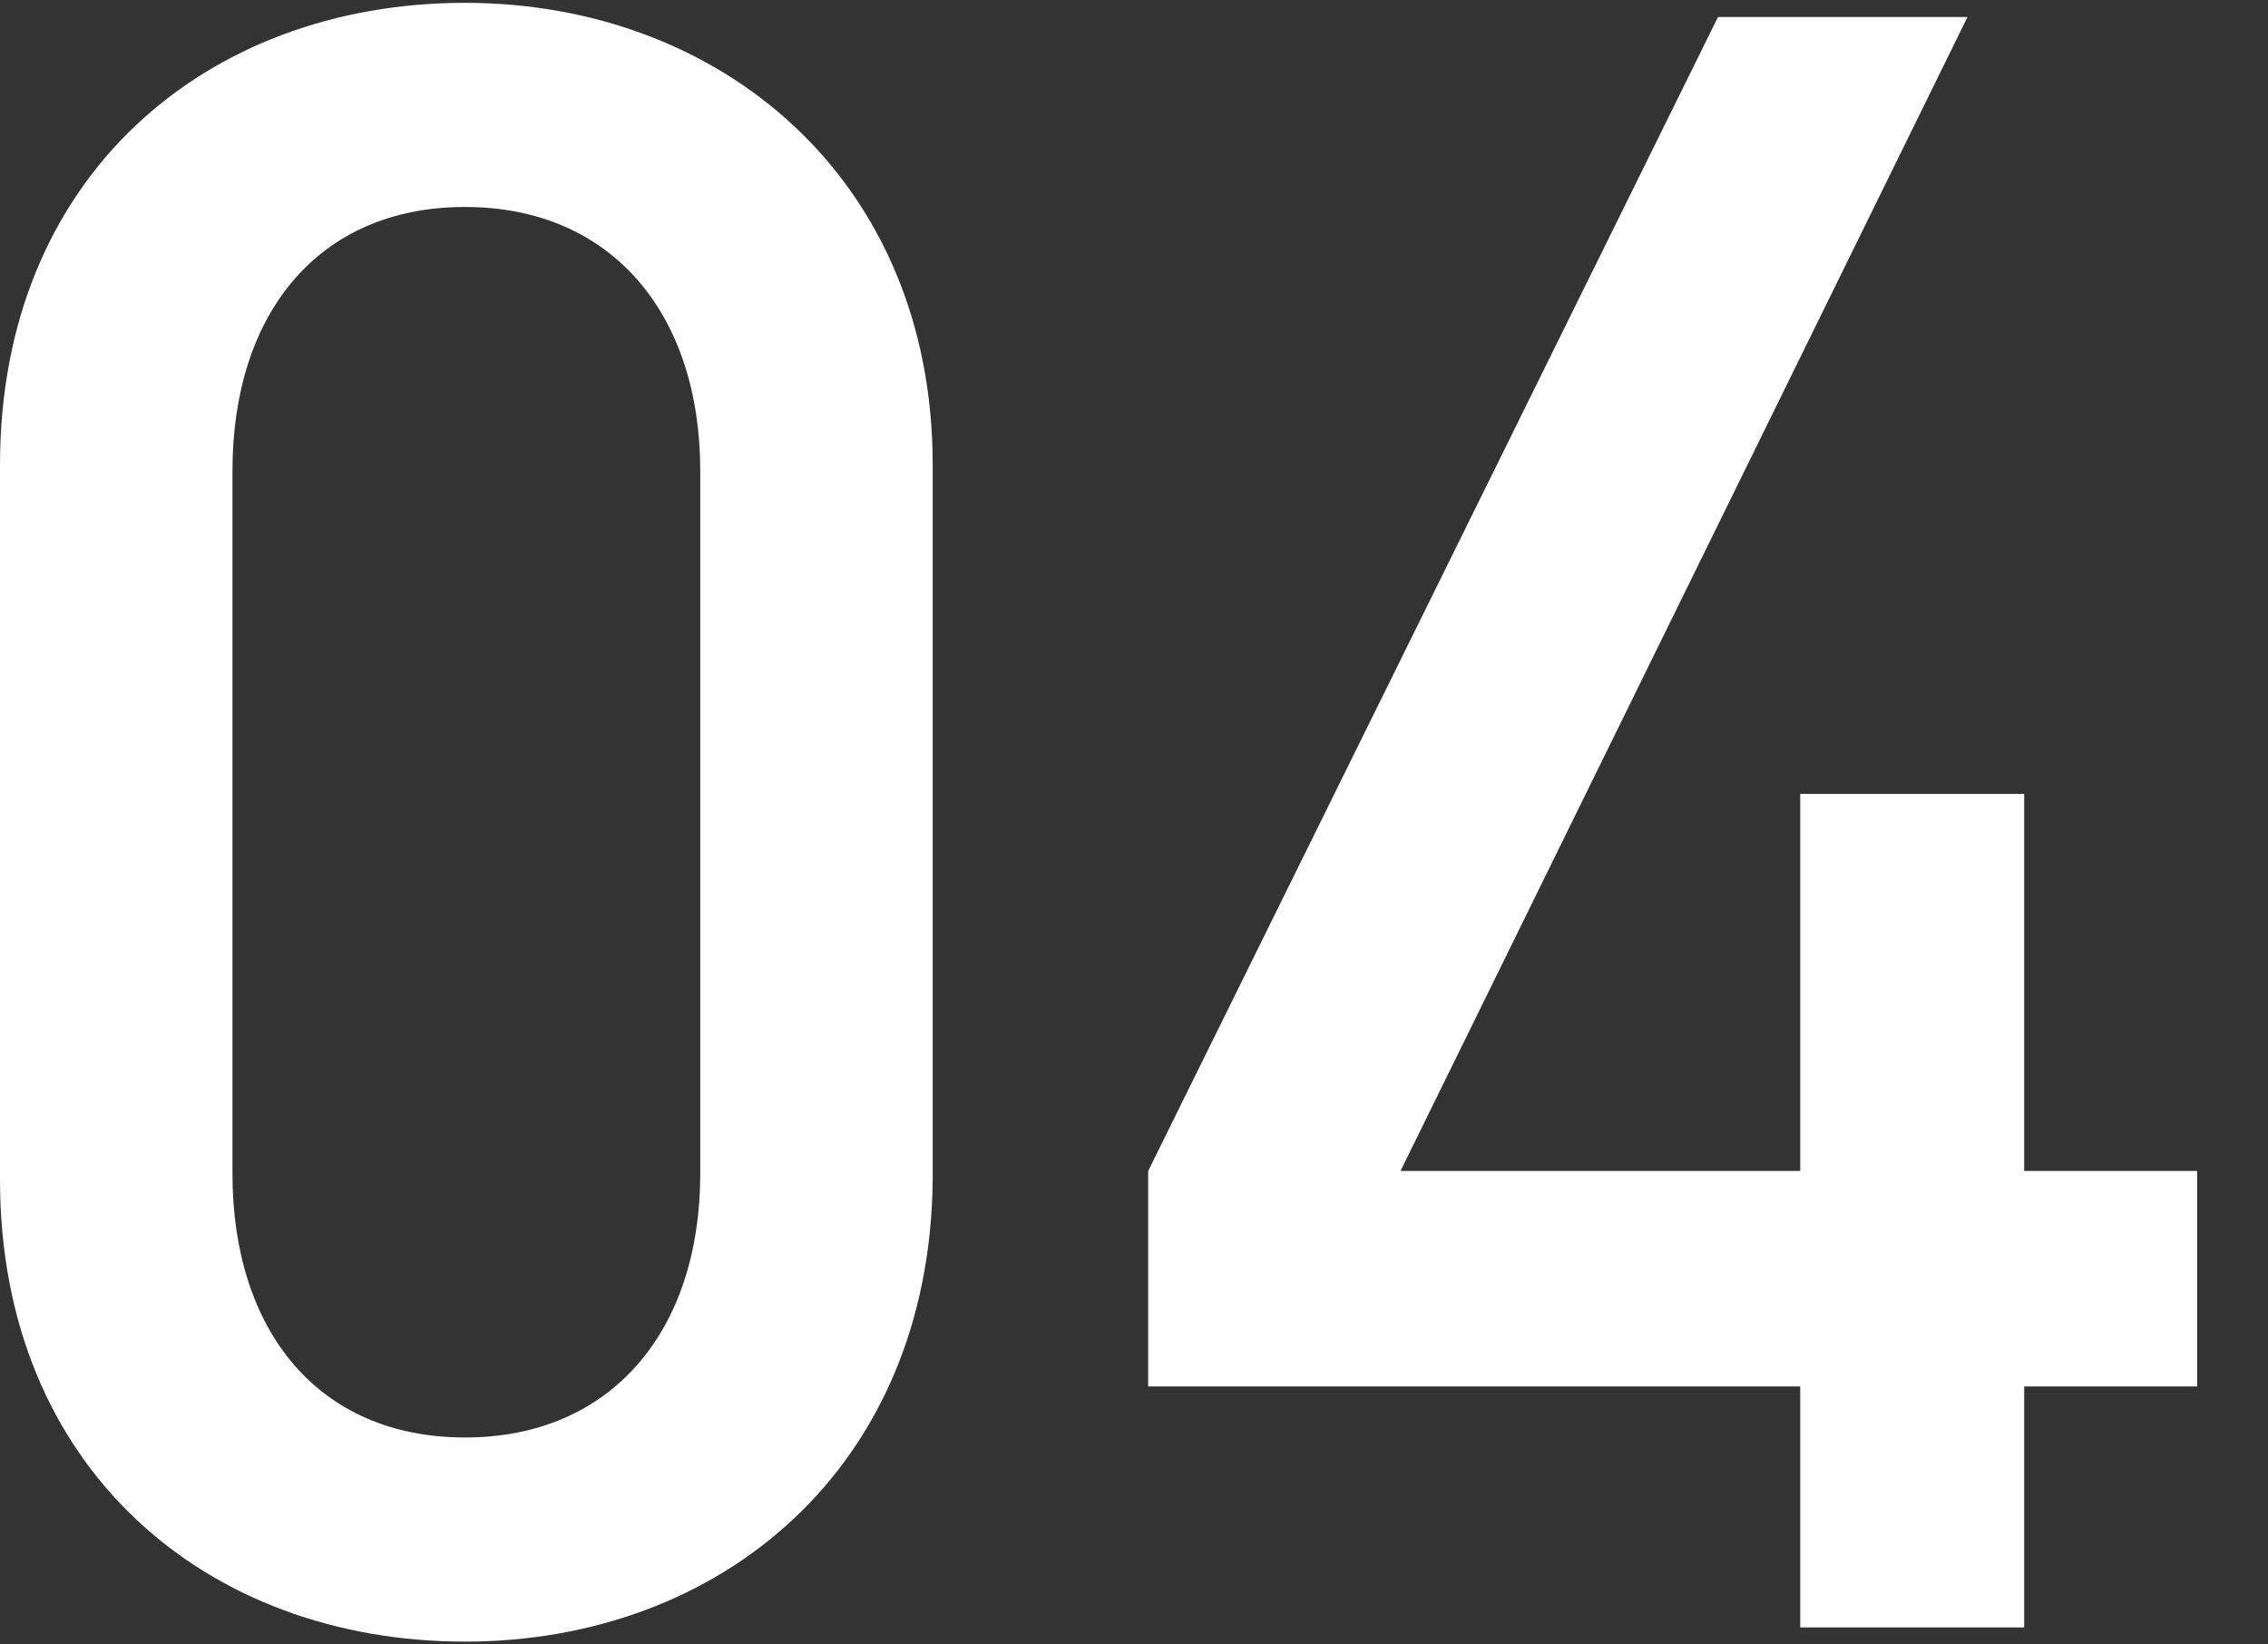
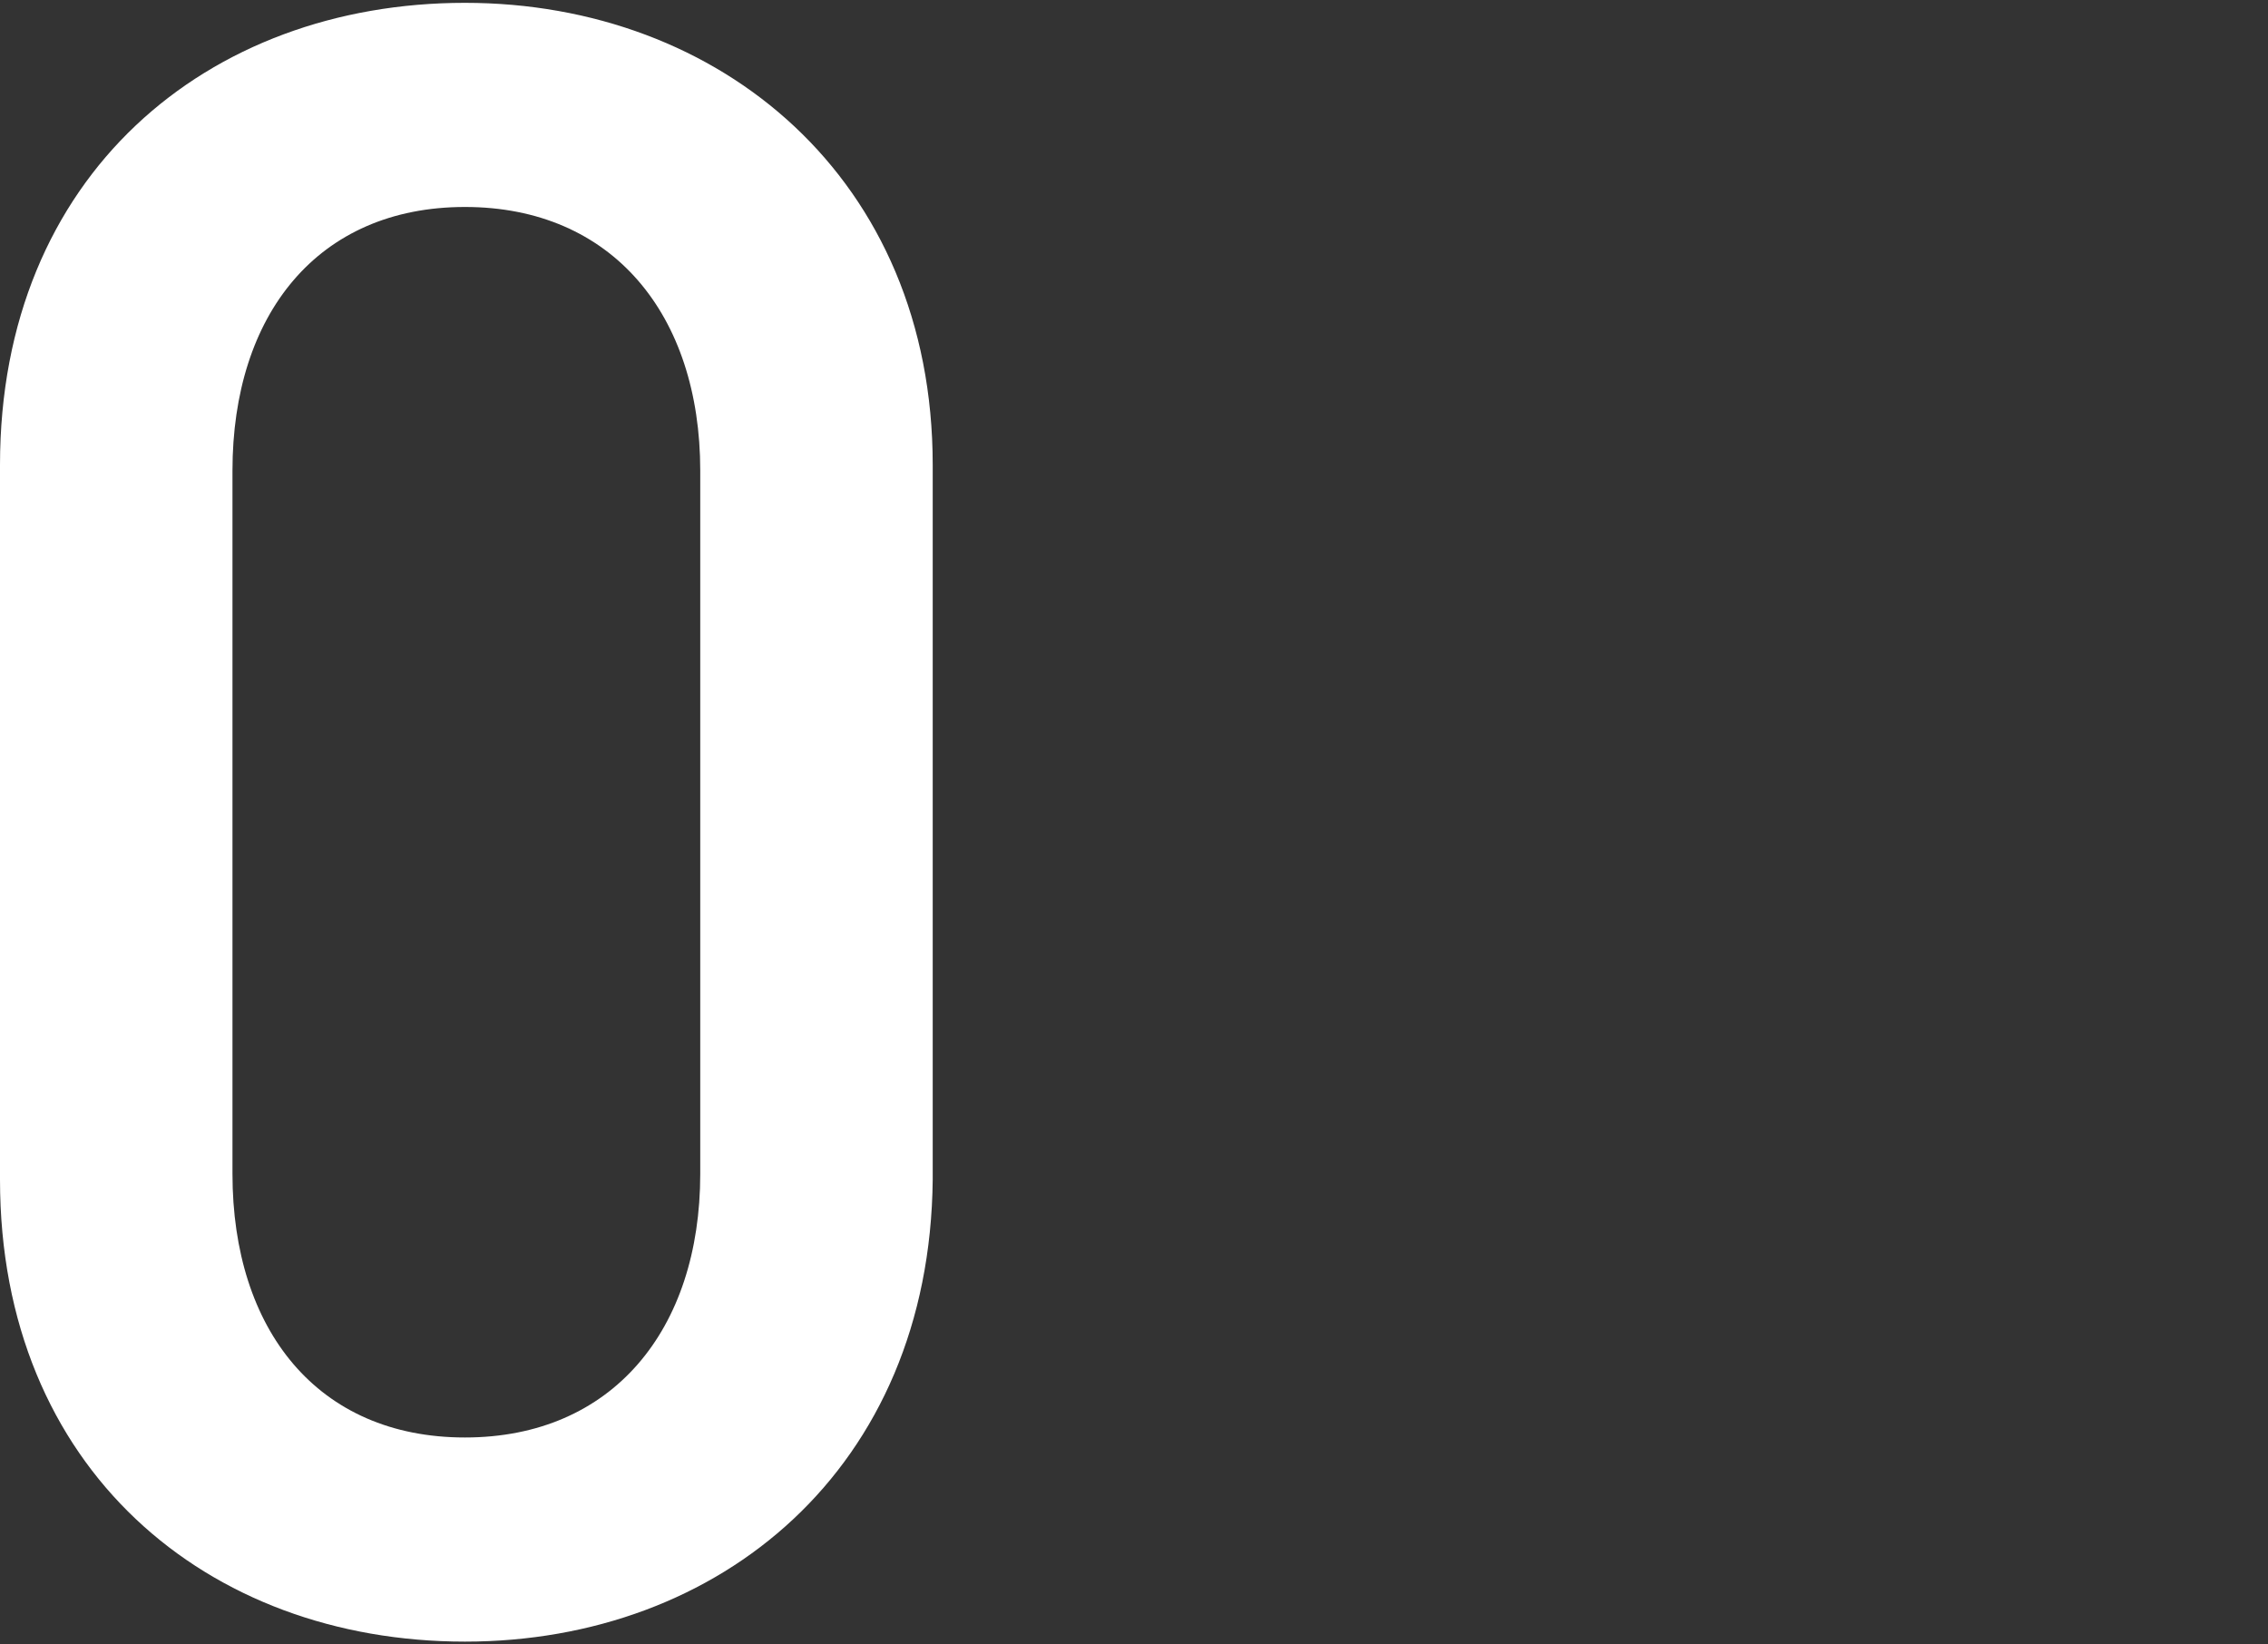
<svg xmlns="http://www.w3.org/2000/svg" version="1.1" x="0px" y="0px" viewBox="0 0 80 58" style="enable-background:new 0 0 80 58;" xml:space="preserve">
  <rect x="0" y="0" width="80" height="58" fill="#333333" stroke="none" />
  <style type="text/css">
	.st0{fill:#FFFFFF;}
</style>
  <g id="レイヤー_1">
    <g>
      <g>
        <path class="st0" d="M16.4,57.9C7.3,57.9,0,51.8,0,41.6V16.4C0,6.2,7.3,0.1,16.4,0.1c9,0,16.5,6.2,16.5,16.3v25.2     C32.8,51.8,25.4,57.9,16.4,57.9z M24.7,16.6c0-5.5-3.1-9.3-8.3-9.3s-8.2,3.8-8.2,9.3v24.8c0,5.5,3,9.3,8.2,9.3s8.3-3.8,8.3-9.3     V16.6z" />
-         <path class="st0" d="M71.4,48.9v8.5h-7.9v-8.5h-23v-7.6L60.6,0.6h8.8l-20,40.7h14.1V28h7.9v13.3h6.1v7.6H71.4z" />
      </g>
    </g>
  </g>
  <g id="レイヤー_2">
</g>
</svg>